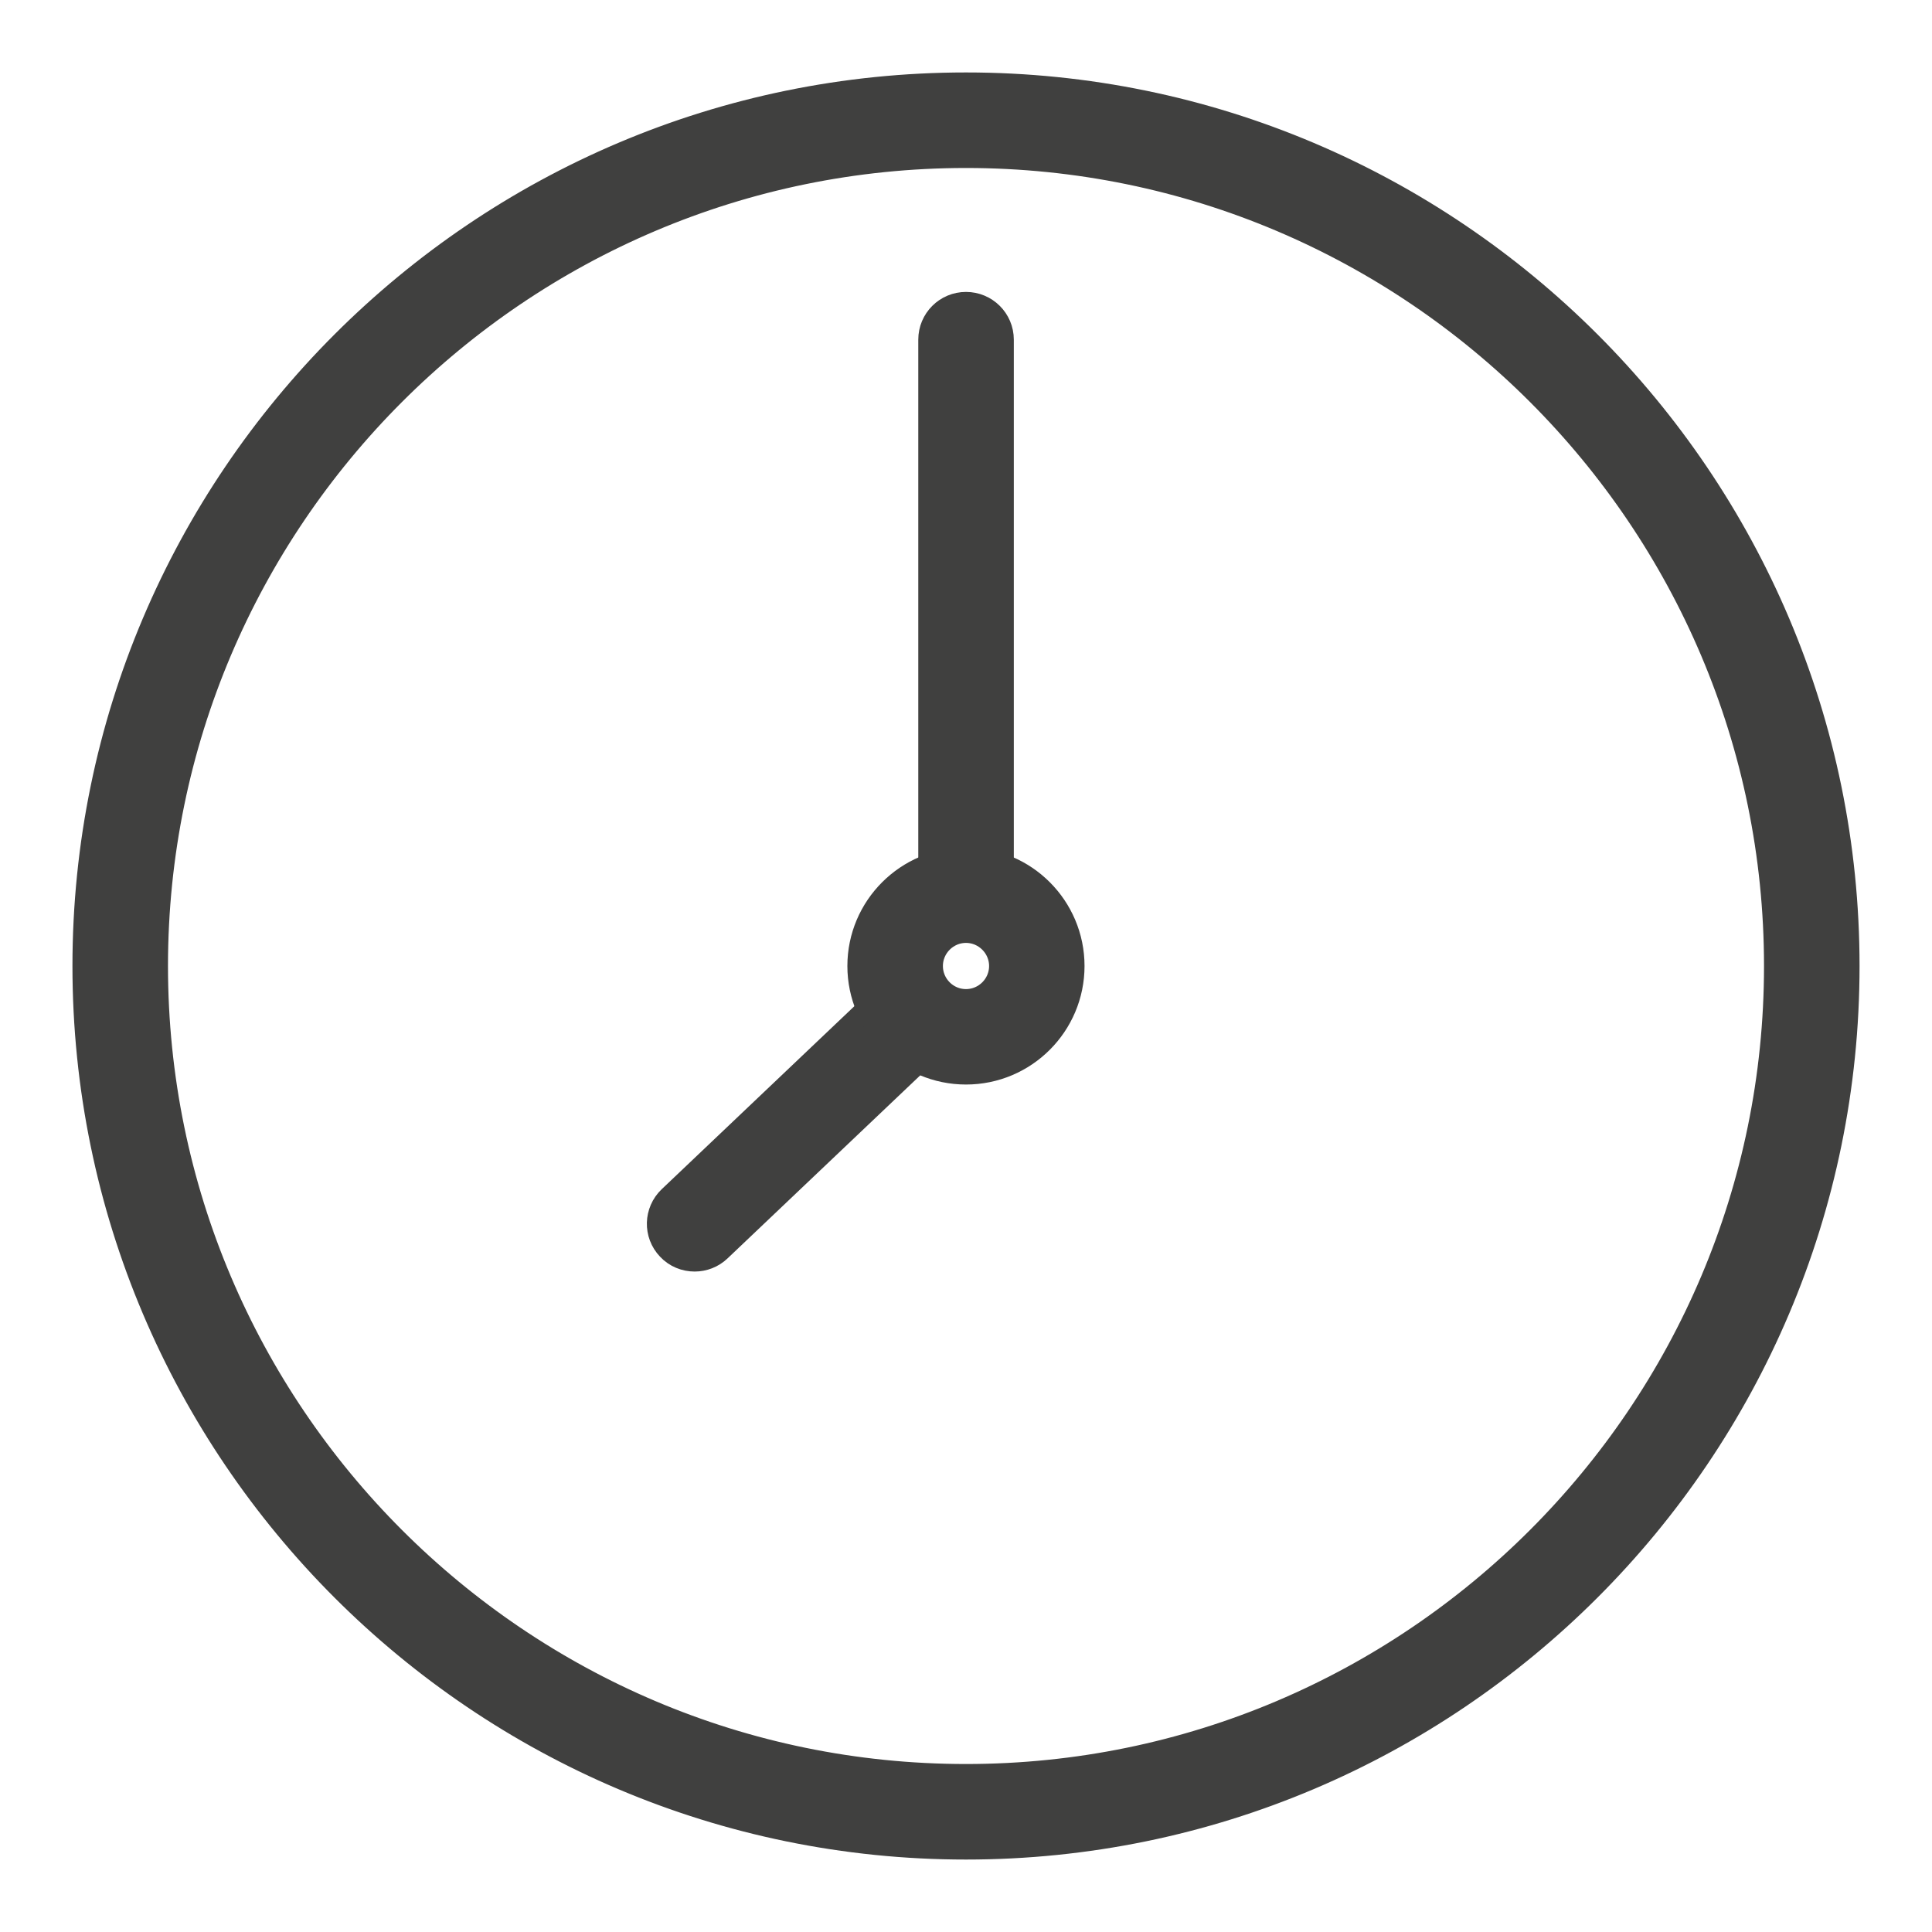
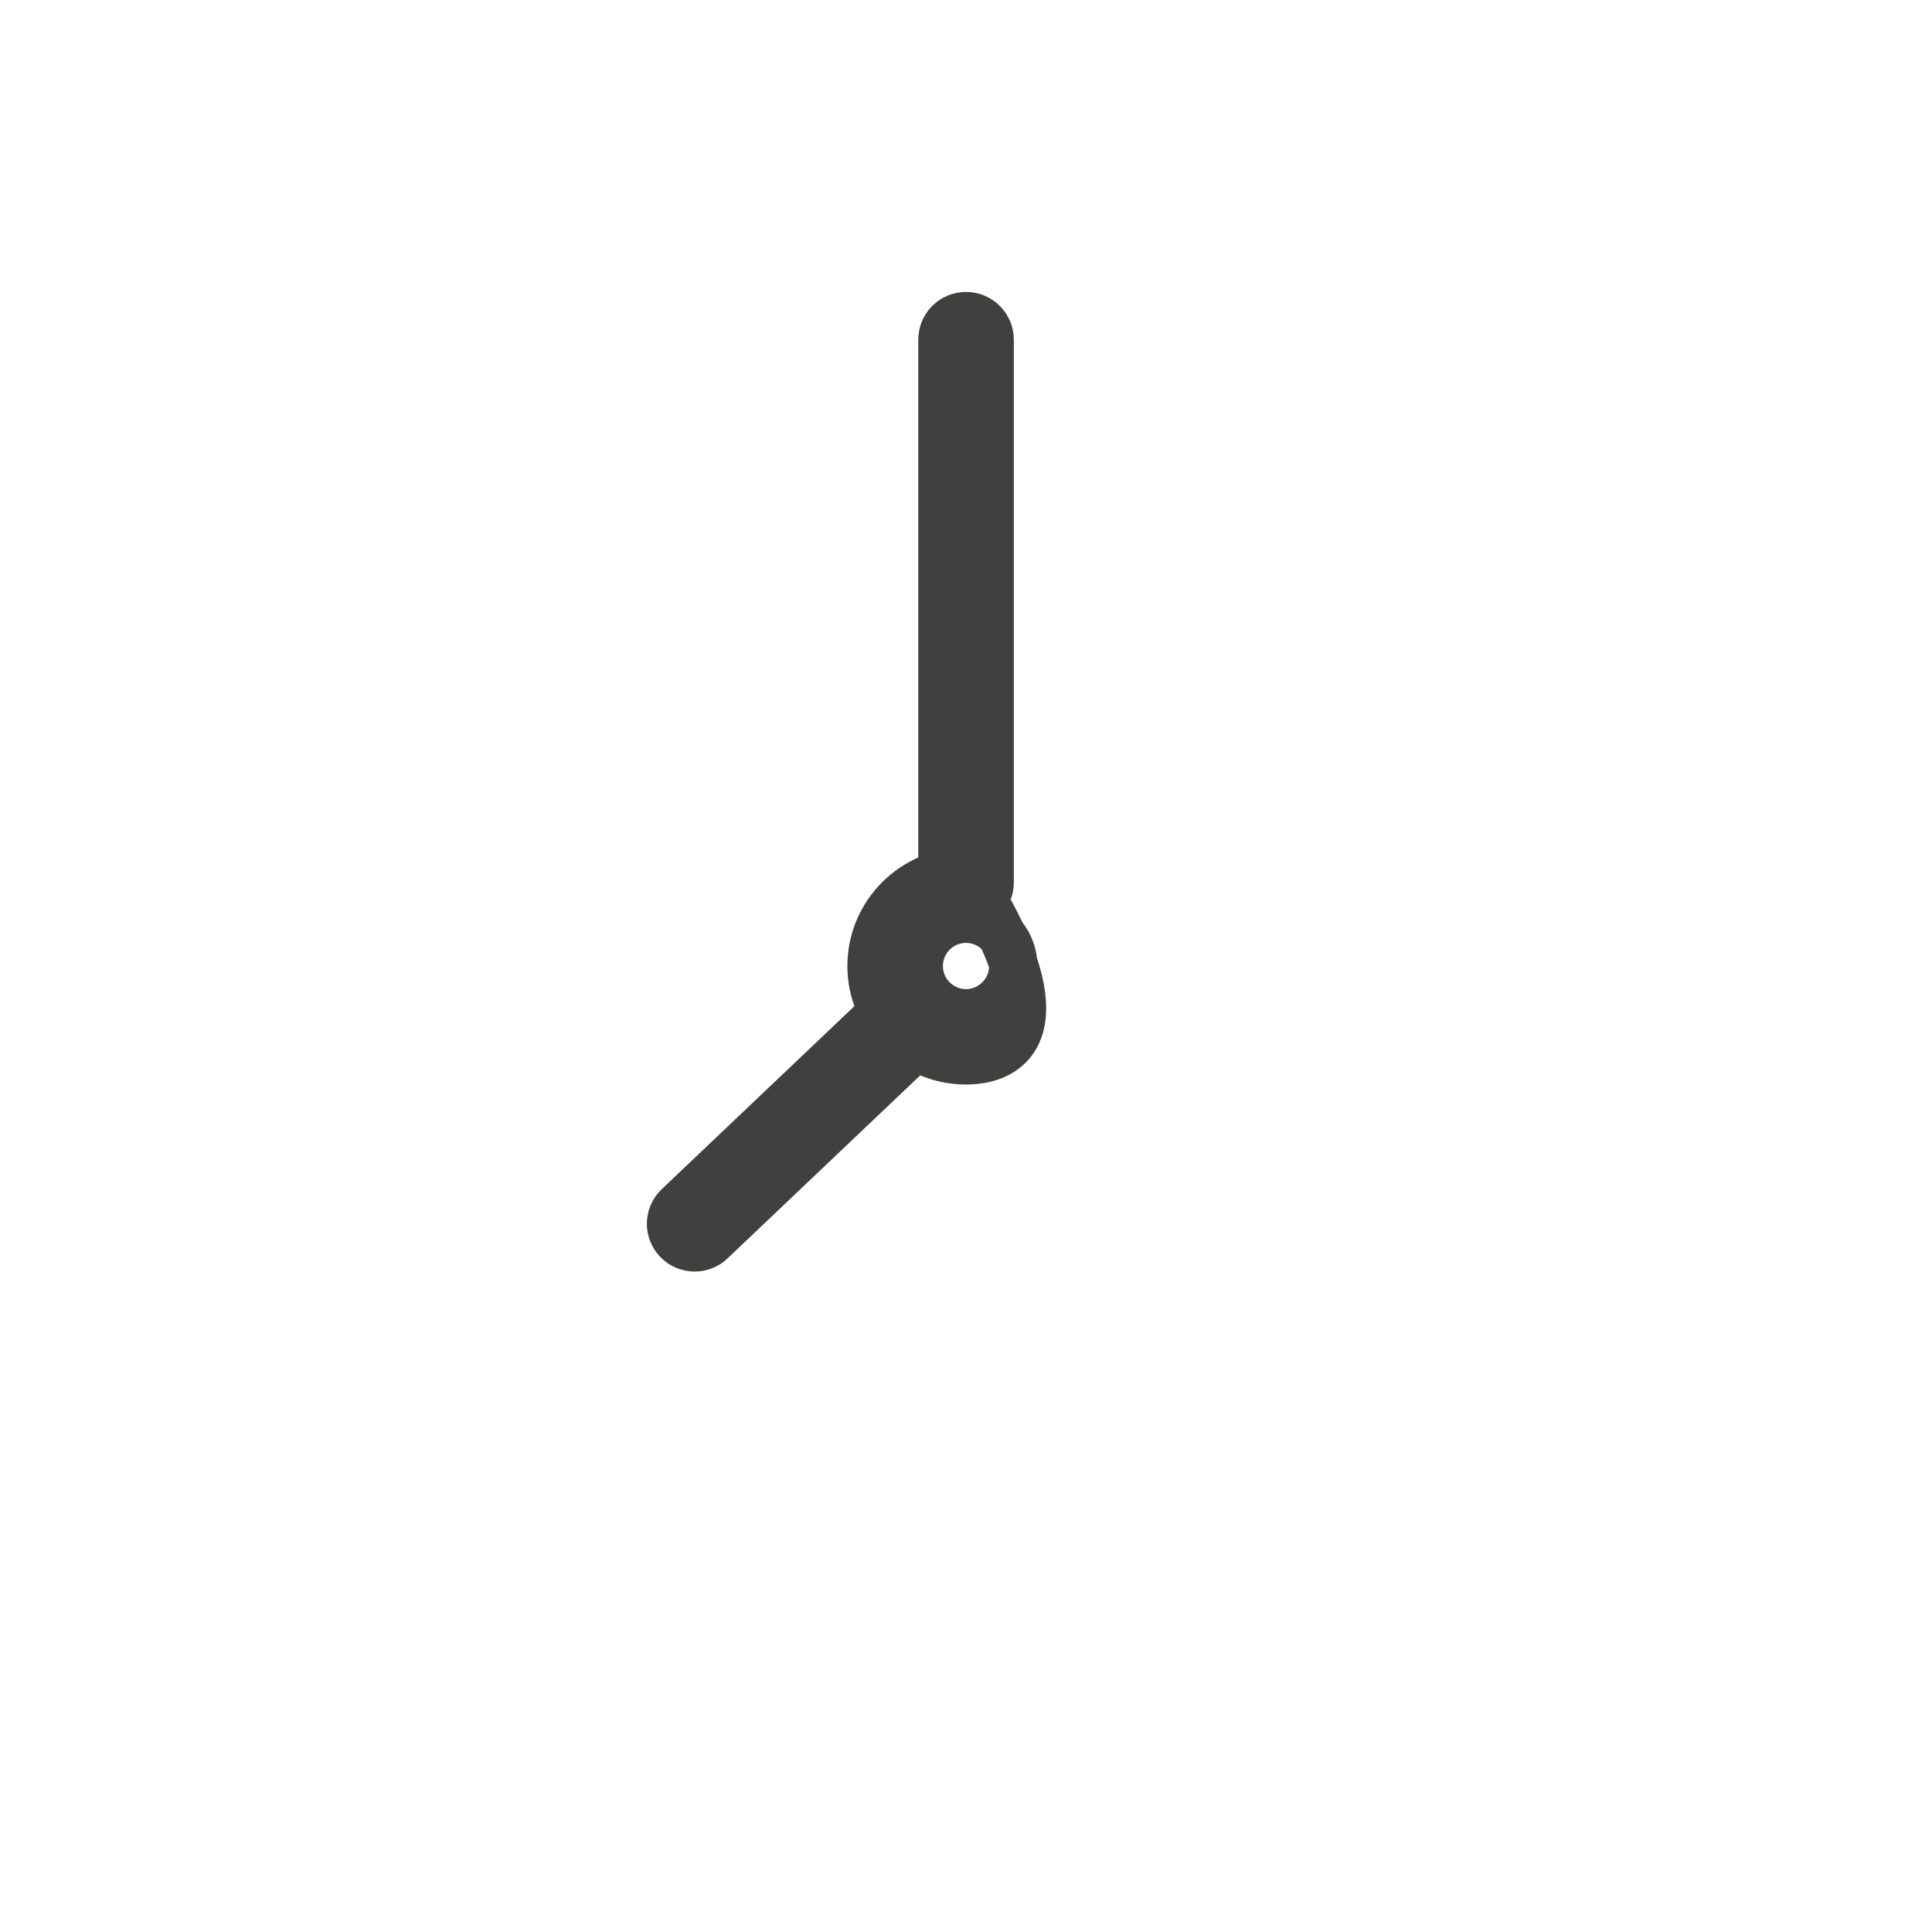
<svg xmlns="http://www.w3.org/2000/svg" width="20" height="20" viewBox="0 0 20 20" fill="none">
-   <path d="M10 19C5.037 19 1 14.963 1 10C1 5.038 5.037 1 10 1C14.963 1 19 5.037 19 10C19 14.963 14.963 19 10 19ZM10 1.489C5.307 1.489 1.489 5.307 1.489 10C1.489 14.693 5.307 18.511 10 18.511C14.693 18.511 18.511 14.693 18.511 10C18.511 5.307 14.693 1.489 10 1.489Z" fill="#40403F" stroke="#40403F" stroke-width="0.5" />
  <path d="M7.191 12.913C7.126 12.913 7.061 12.888 7.014 12.837C6.92 12.739 6.925 12.585 7.022 12.492L9.199 10.424C9.297 10.331 9.452 10.335 9.545 10.433C9.638 10.531 9.634 10.685 9.536 10.778L7.359 12.846C7.312 12.891 7.251 12.913 7.191 12.913Z" fill="#40403F" stroke="#40403F" stroke-width="0.5" />
  <path d="M10 9.38C9.865 9.38 9.756 9.271 9.756 9.136V3.516C9.756 3.381 9.865 3.272 10 3.272C10.135 3.272 10.245 3.381 10.245 3.516V9.136C10.245 9.271 10.135 9.38 10 9.38Z" fill="#40403F" stroke="#40403F" stroke-width="0.5" />
-   <path d="M10 10.977C9.461 10.977 9.022 10.539 9.022 10C9.022 9.461 9.461 9.023 10 9.023C10.539 9.023 10.977 9.461 10.977 10C10.977 10.539 10.539 10.977 10 10.977ZM10 9.511C9.73 9.511 9.511 9.731 9.511 10C9.511 10.27 9.73 10.489 10 10.489C10.269 10.489 10.489 10.27 10.489 10C10.489 9.731 10.269 9.511 10 9.511Z" fill="#40403F" stroke="#40403F" stroke-width="0.5" />
+   <path d="M10 10.977C9.461 10.977 9.022 10.539 9.022 10C9.022 9.461 9.461 9.023 10 9.023C10.977 10.539 10.539 10.977 10 10.977ZM10 9.511C9.73 9.511 9.511 9.731 9.511 10C9.511 10.27 9.73 10.489 10 10.489C10.269 10.489 10.489 10.27 10.489 10C10.489 9.731 10.269 9.511 10 9.511Z" fill="#40403F" stroke="#40403F" stroke-width="0.5" />
</svg>